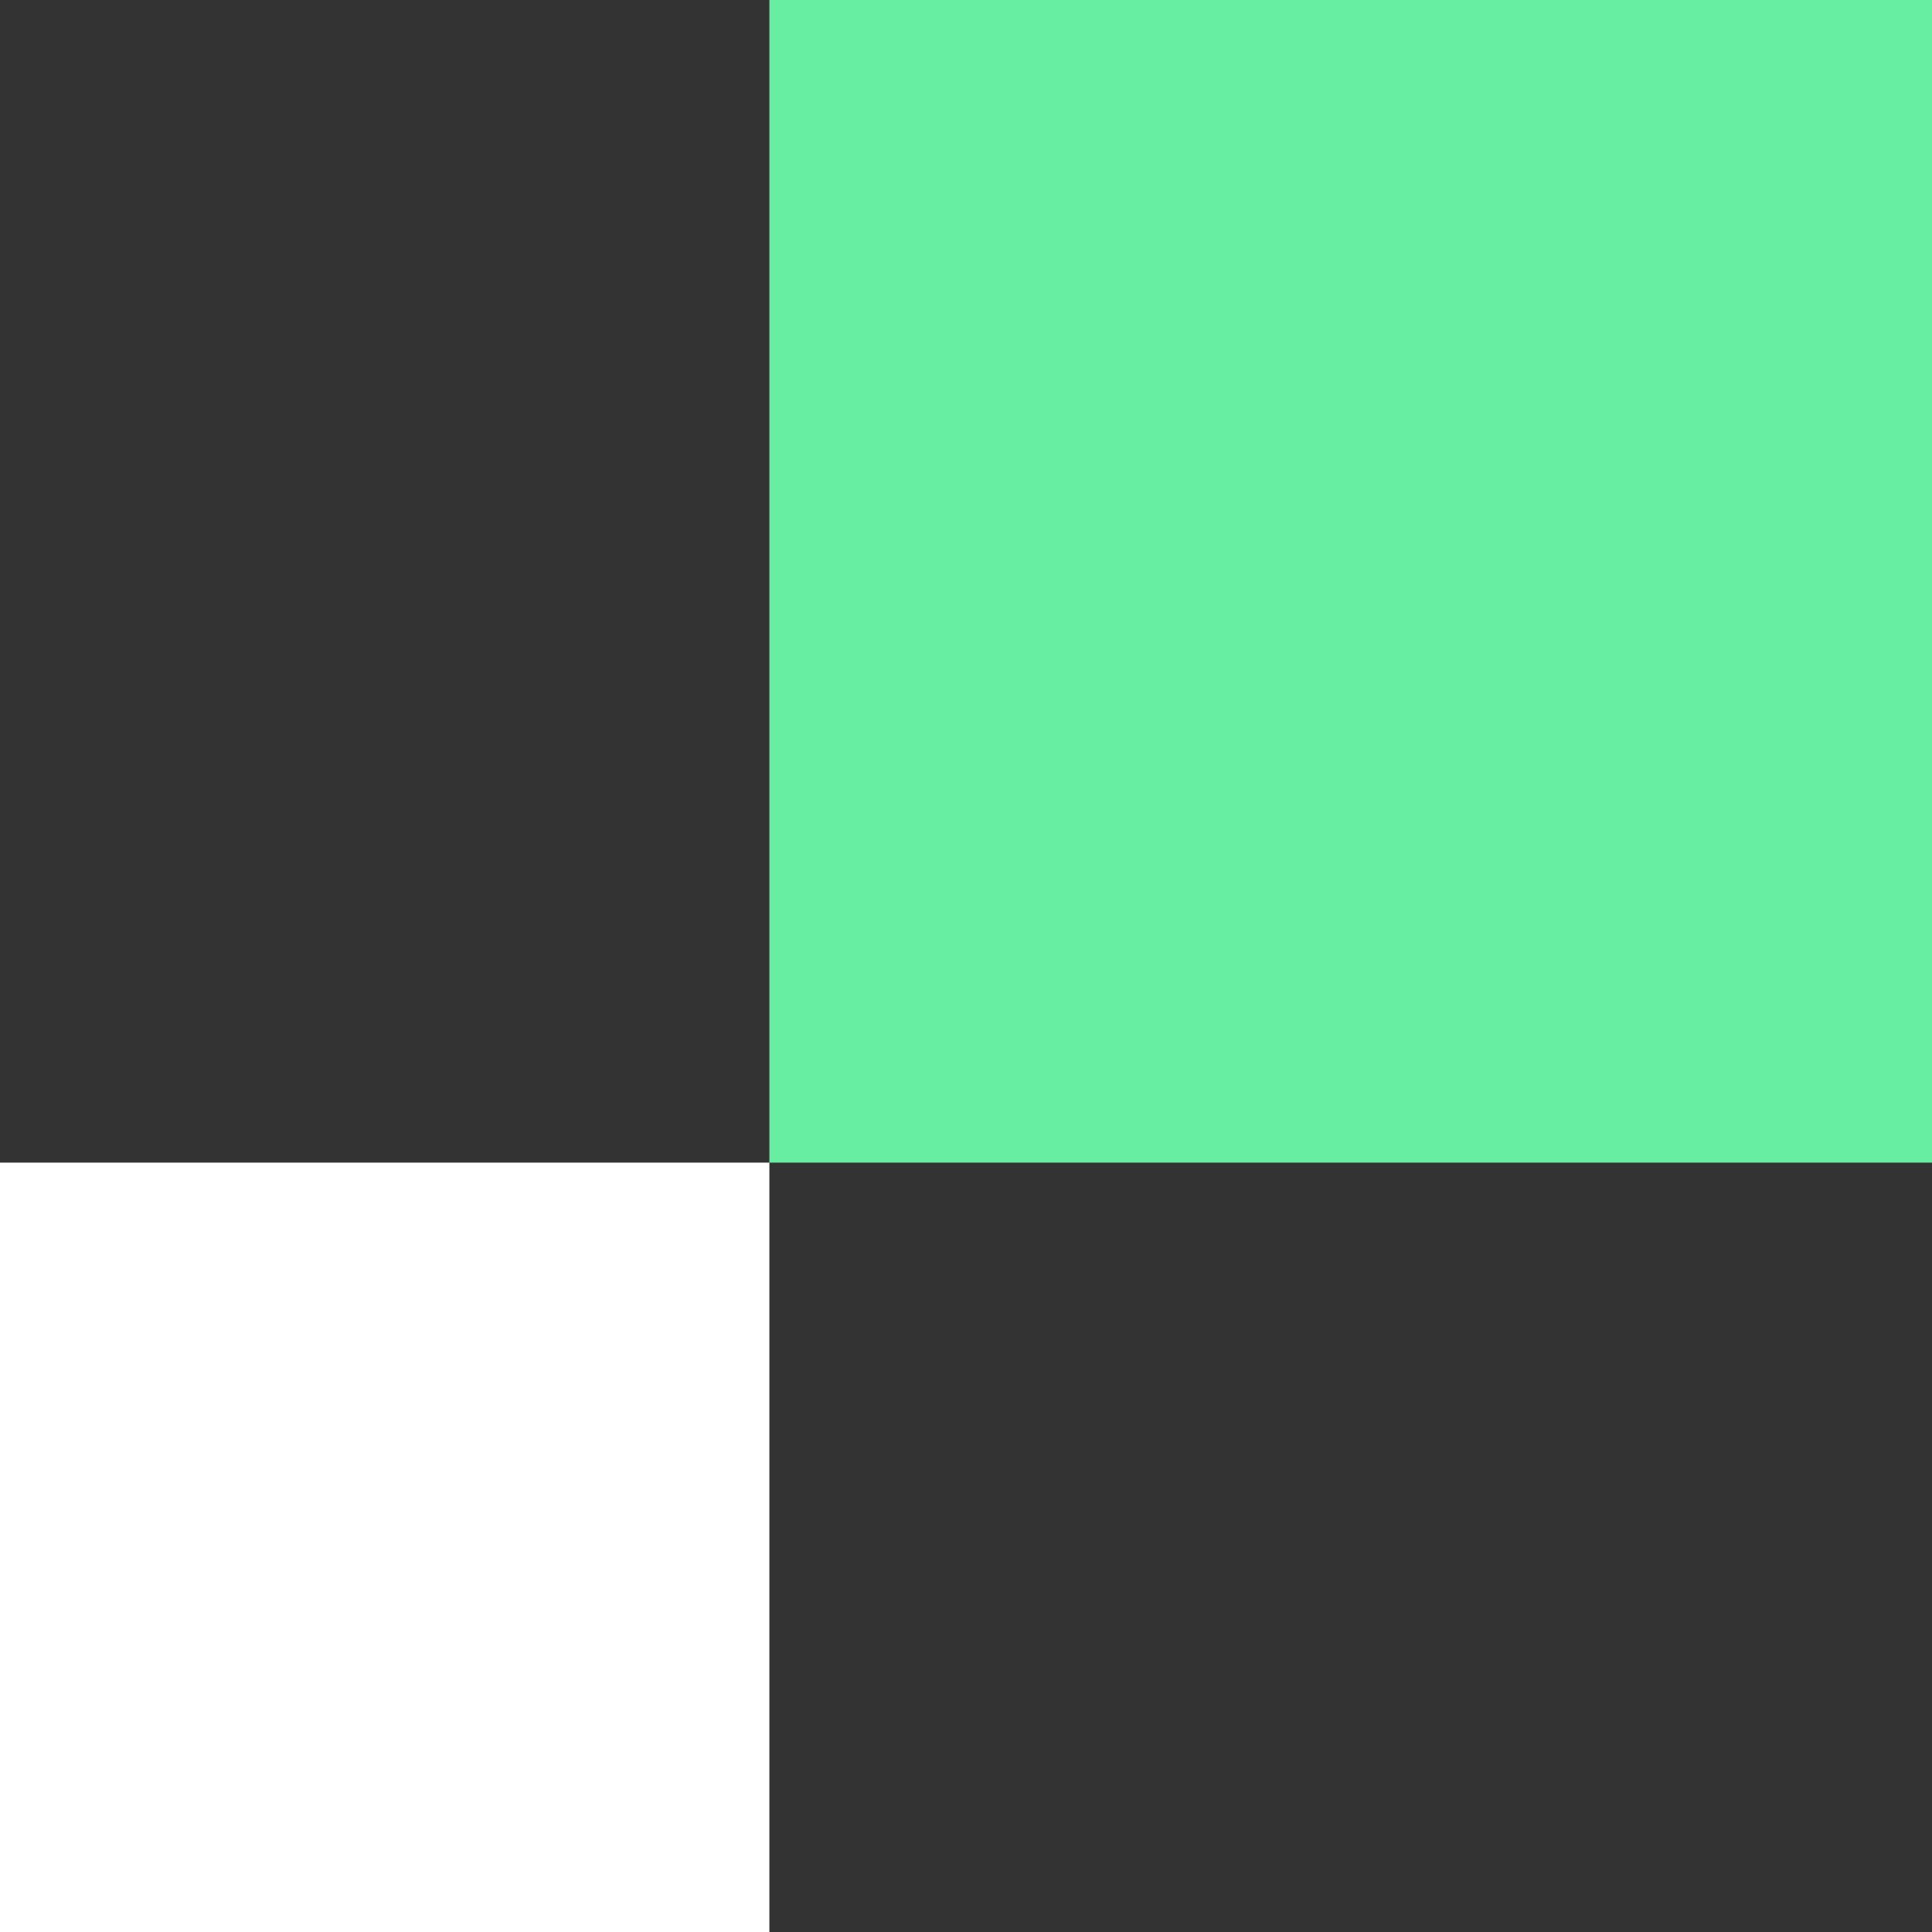
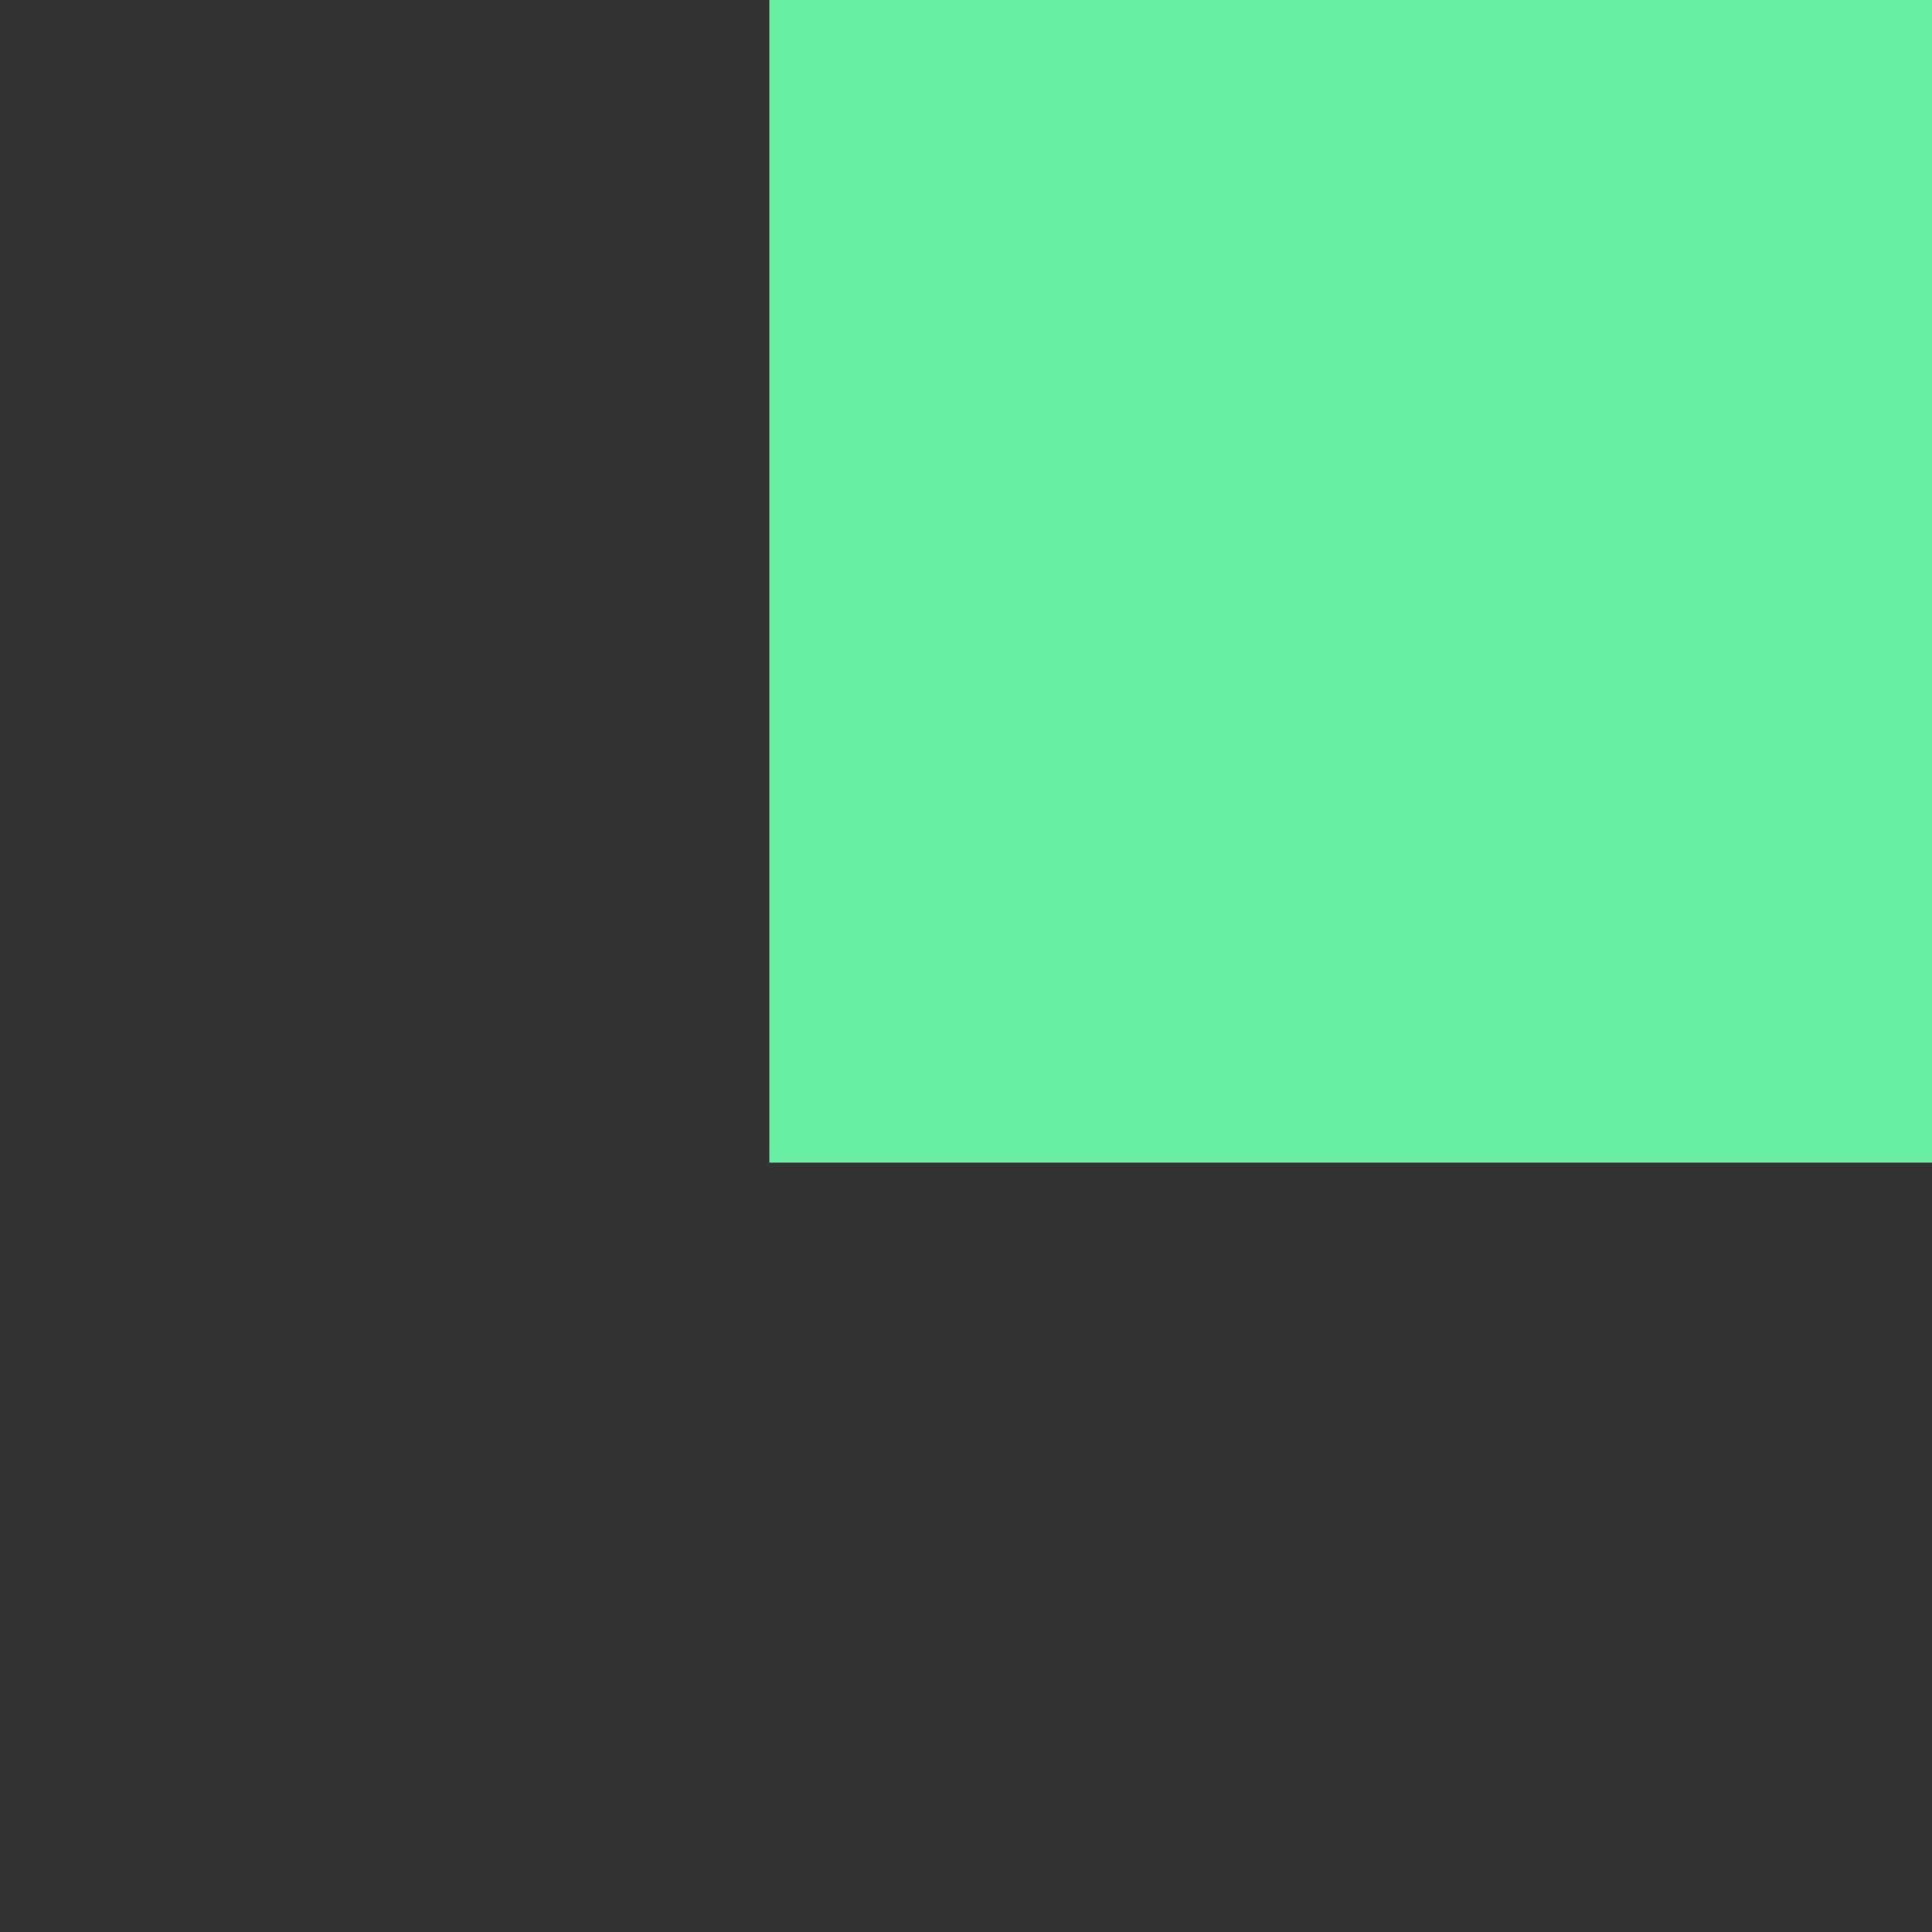
<svg xmlns="http://www.w3.org/2000/svg" width="226" height="226" viewBox="0 0 226 226" fill="none">
  <rect x="0" y="0" width="226" height="226" fill="#333333" stroke="none" />
  <rect x="90" width="136" height="136" fill="#67EEA2" />
-   <rect y="136" width="90" height="90" fill="white" />
</svg>